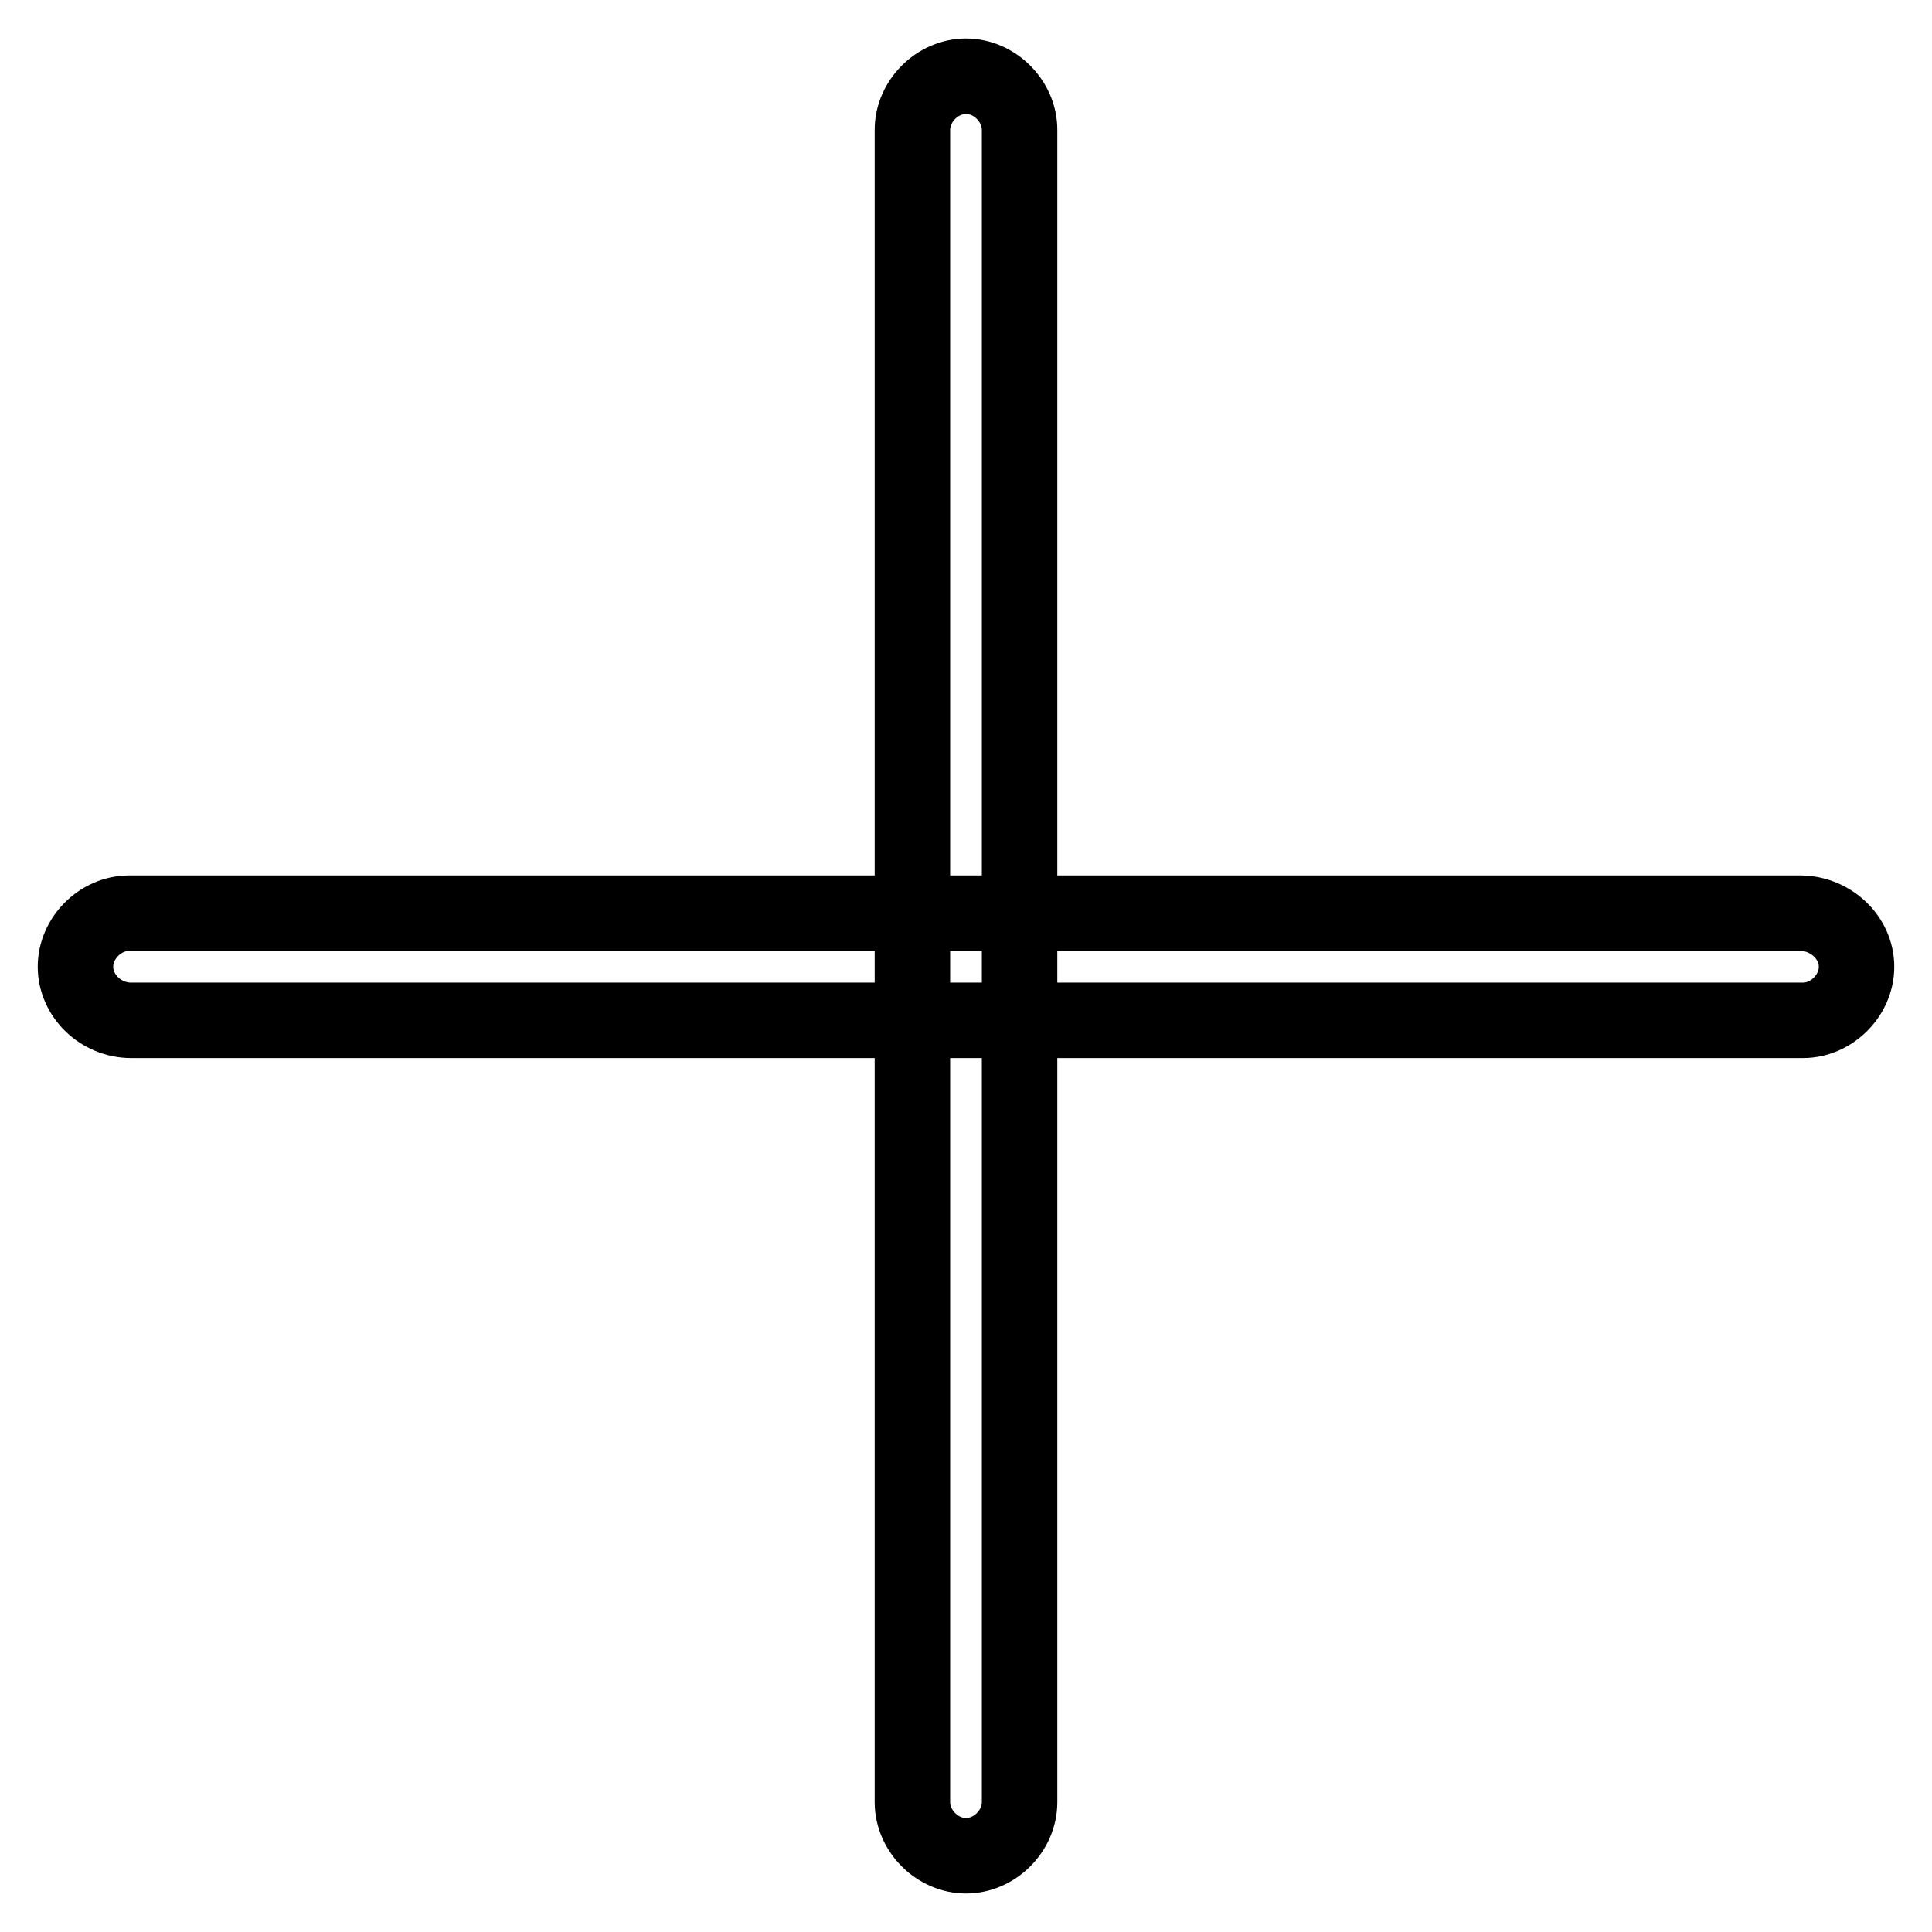
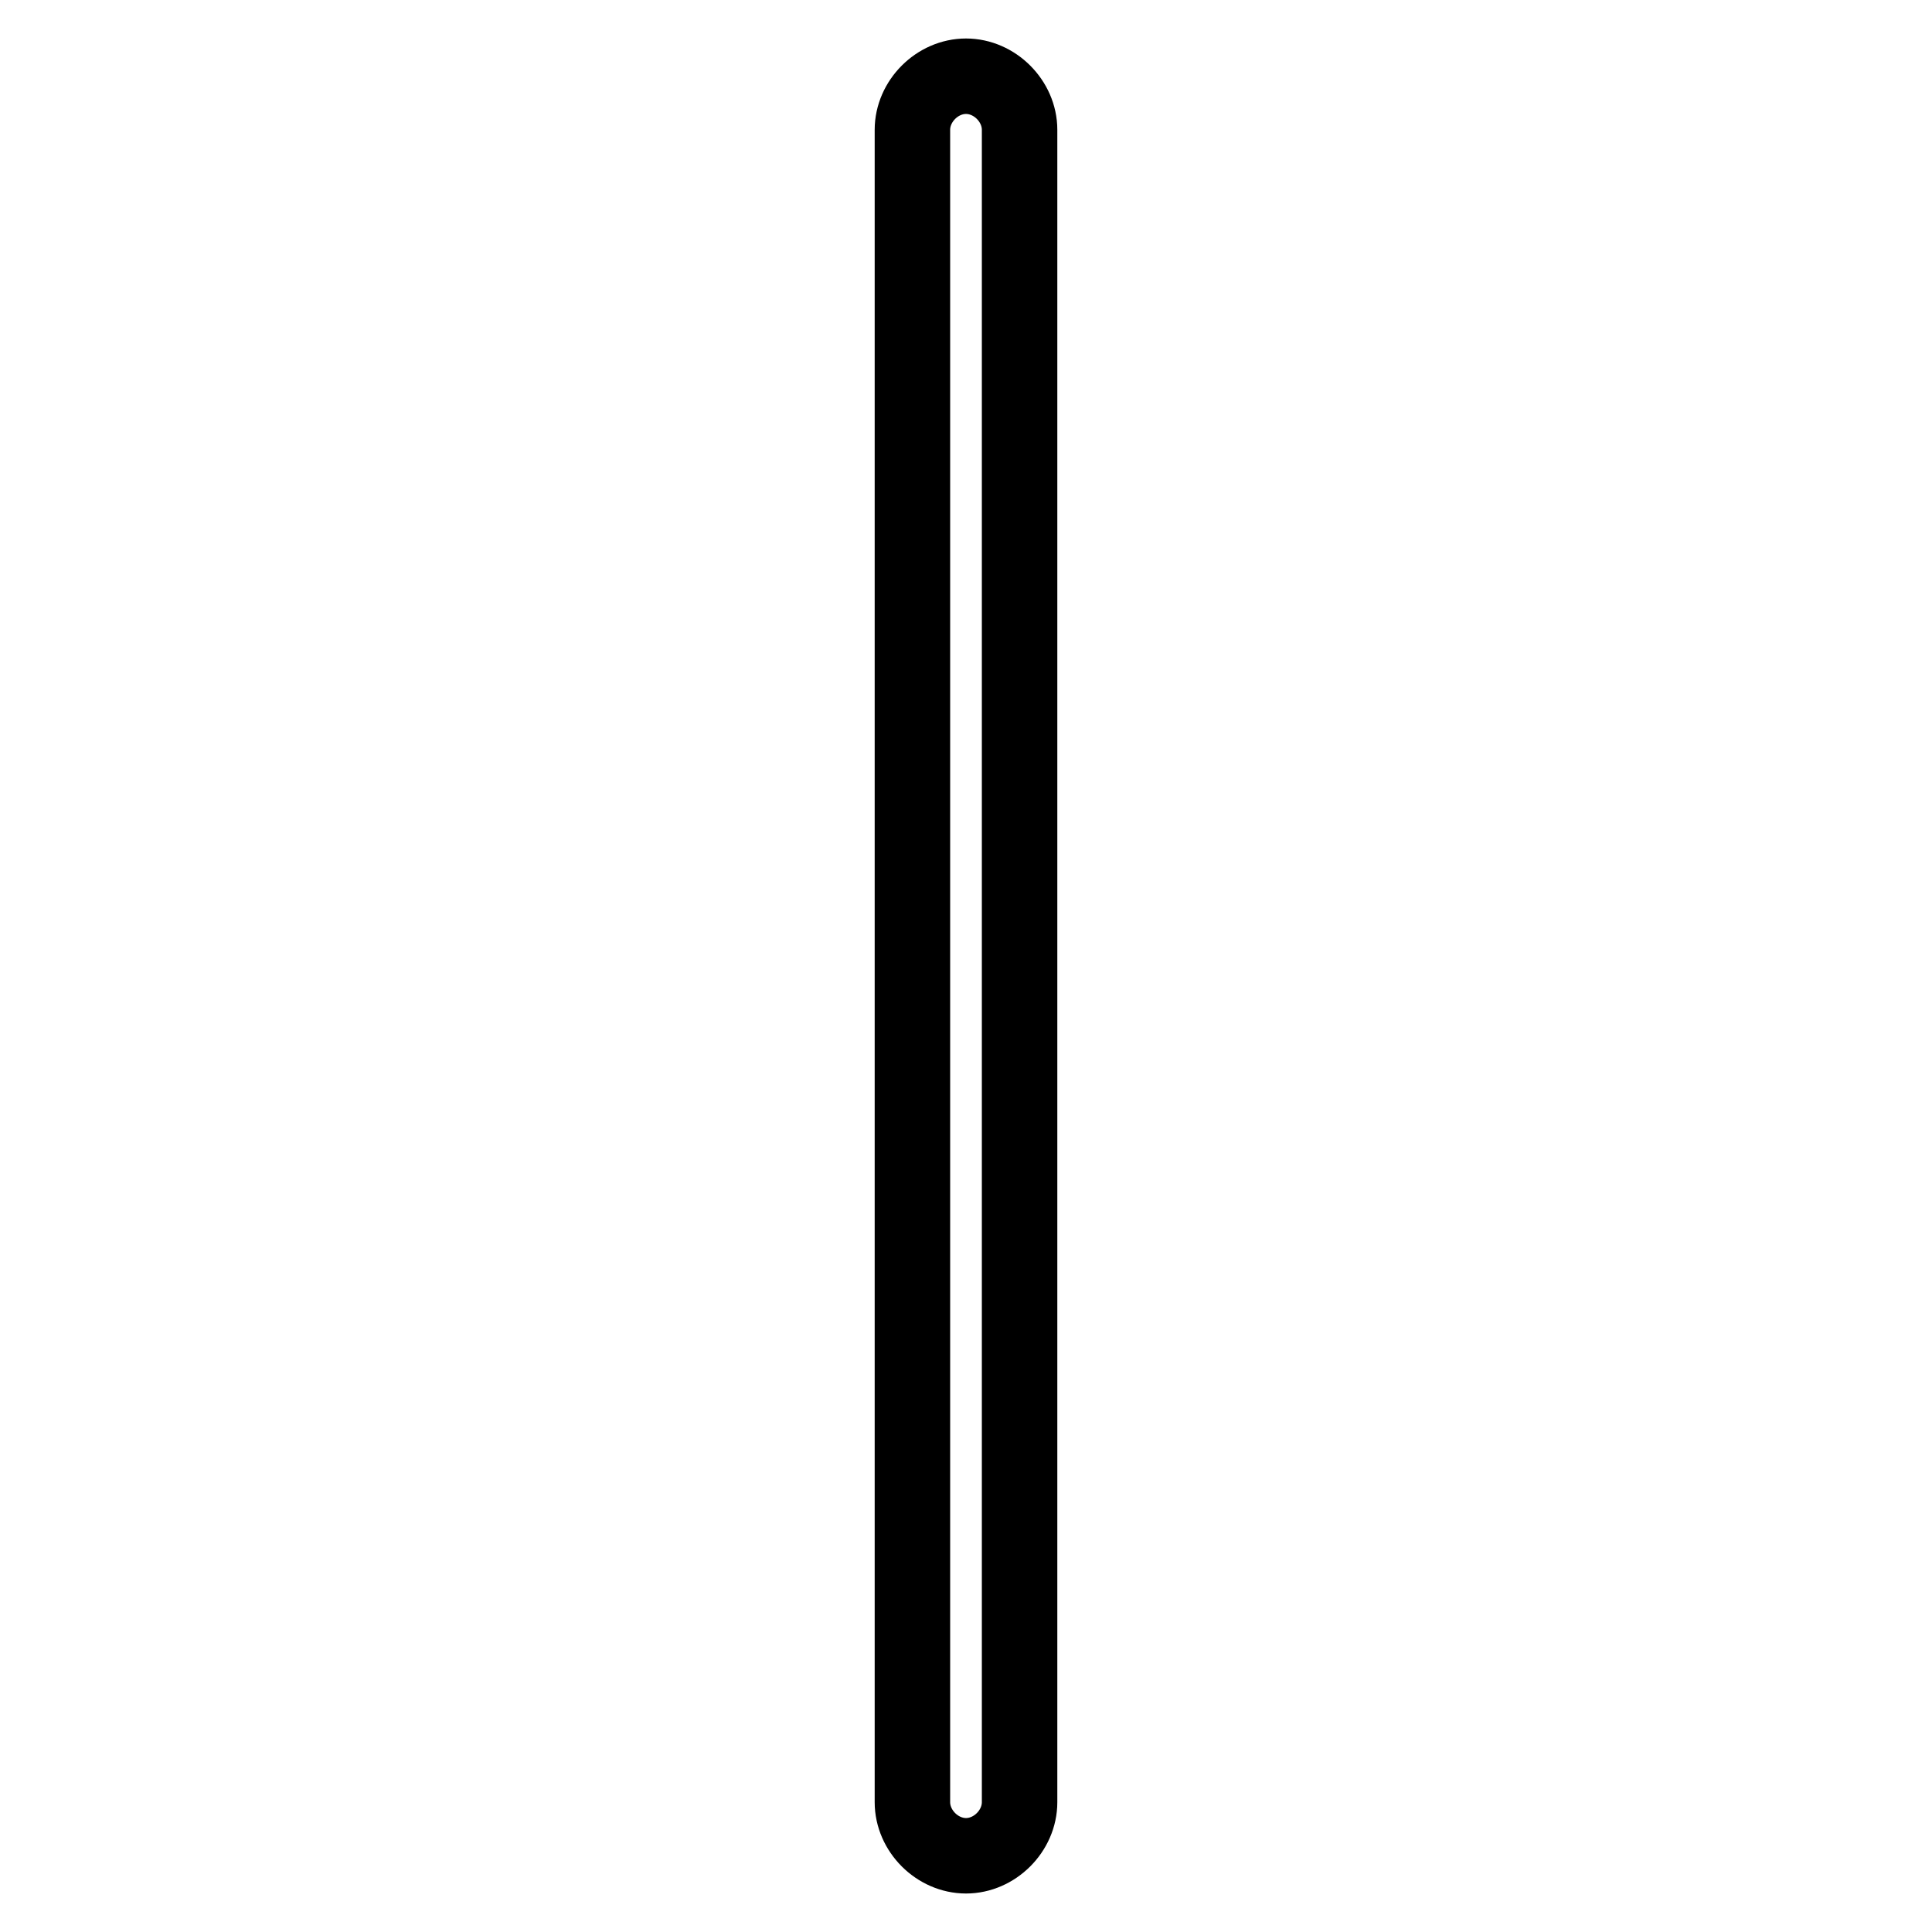
<svg xmlns="http://www.w3.org/2000/svg" version="1.1" x="0px" y="0px" viewBox="0 0 256 256" enable-background="new 0 0 256 256" xml:space="preserve">
  <g>
    <g>
      <path stroke-width="10" fill-opacity="0" stroke="#000000" d="M128,10.1L128,10.1c3.8,0,7.1,3.3,7.1,7.1v221.6c0,3.8-3.3,7.1-7.1,7.1l0,0c-3.8,0-7.1-3.3-7.1-7.1V17.2C120.9,13.4,124.2,10.1,128,10.1z" />
-       <path stroke-width="10" fill-opacity="0" stroke="#000000" d="M246,128.1L246,128.1c0,3.8-3.3,7.1-7.1,7.1H17.4c-4.1,0-7.4-3.3-7.4-7.1l0,0c0-3.8,3.3-7.1,7.1-7.1h221.6C242.7,121.1,246,124.3,246,128.1z" />
    </g>
  </g>
</svg>